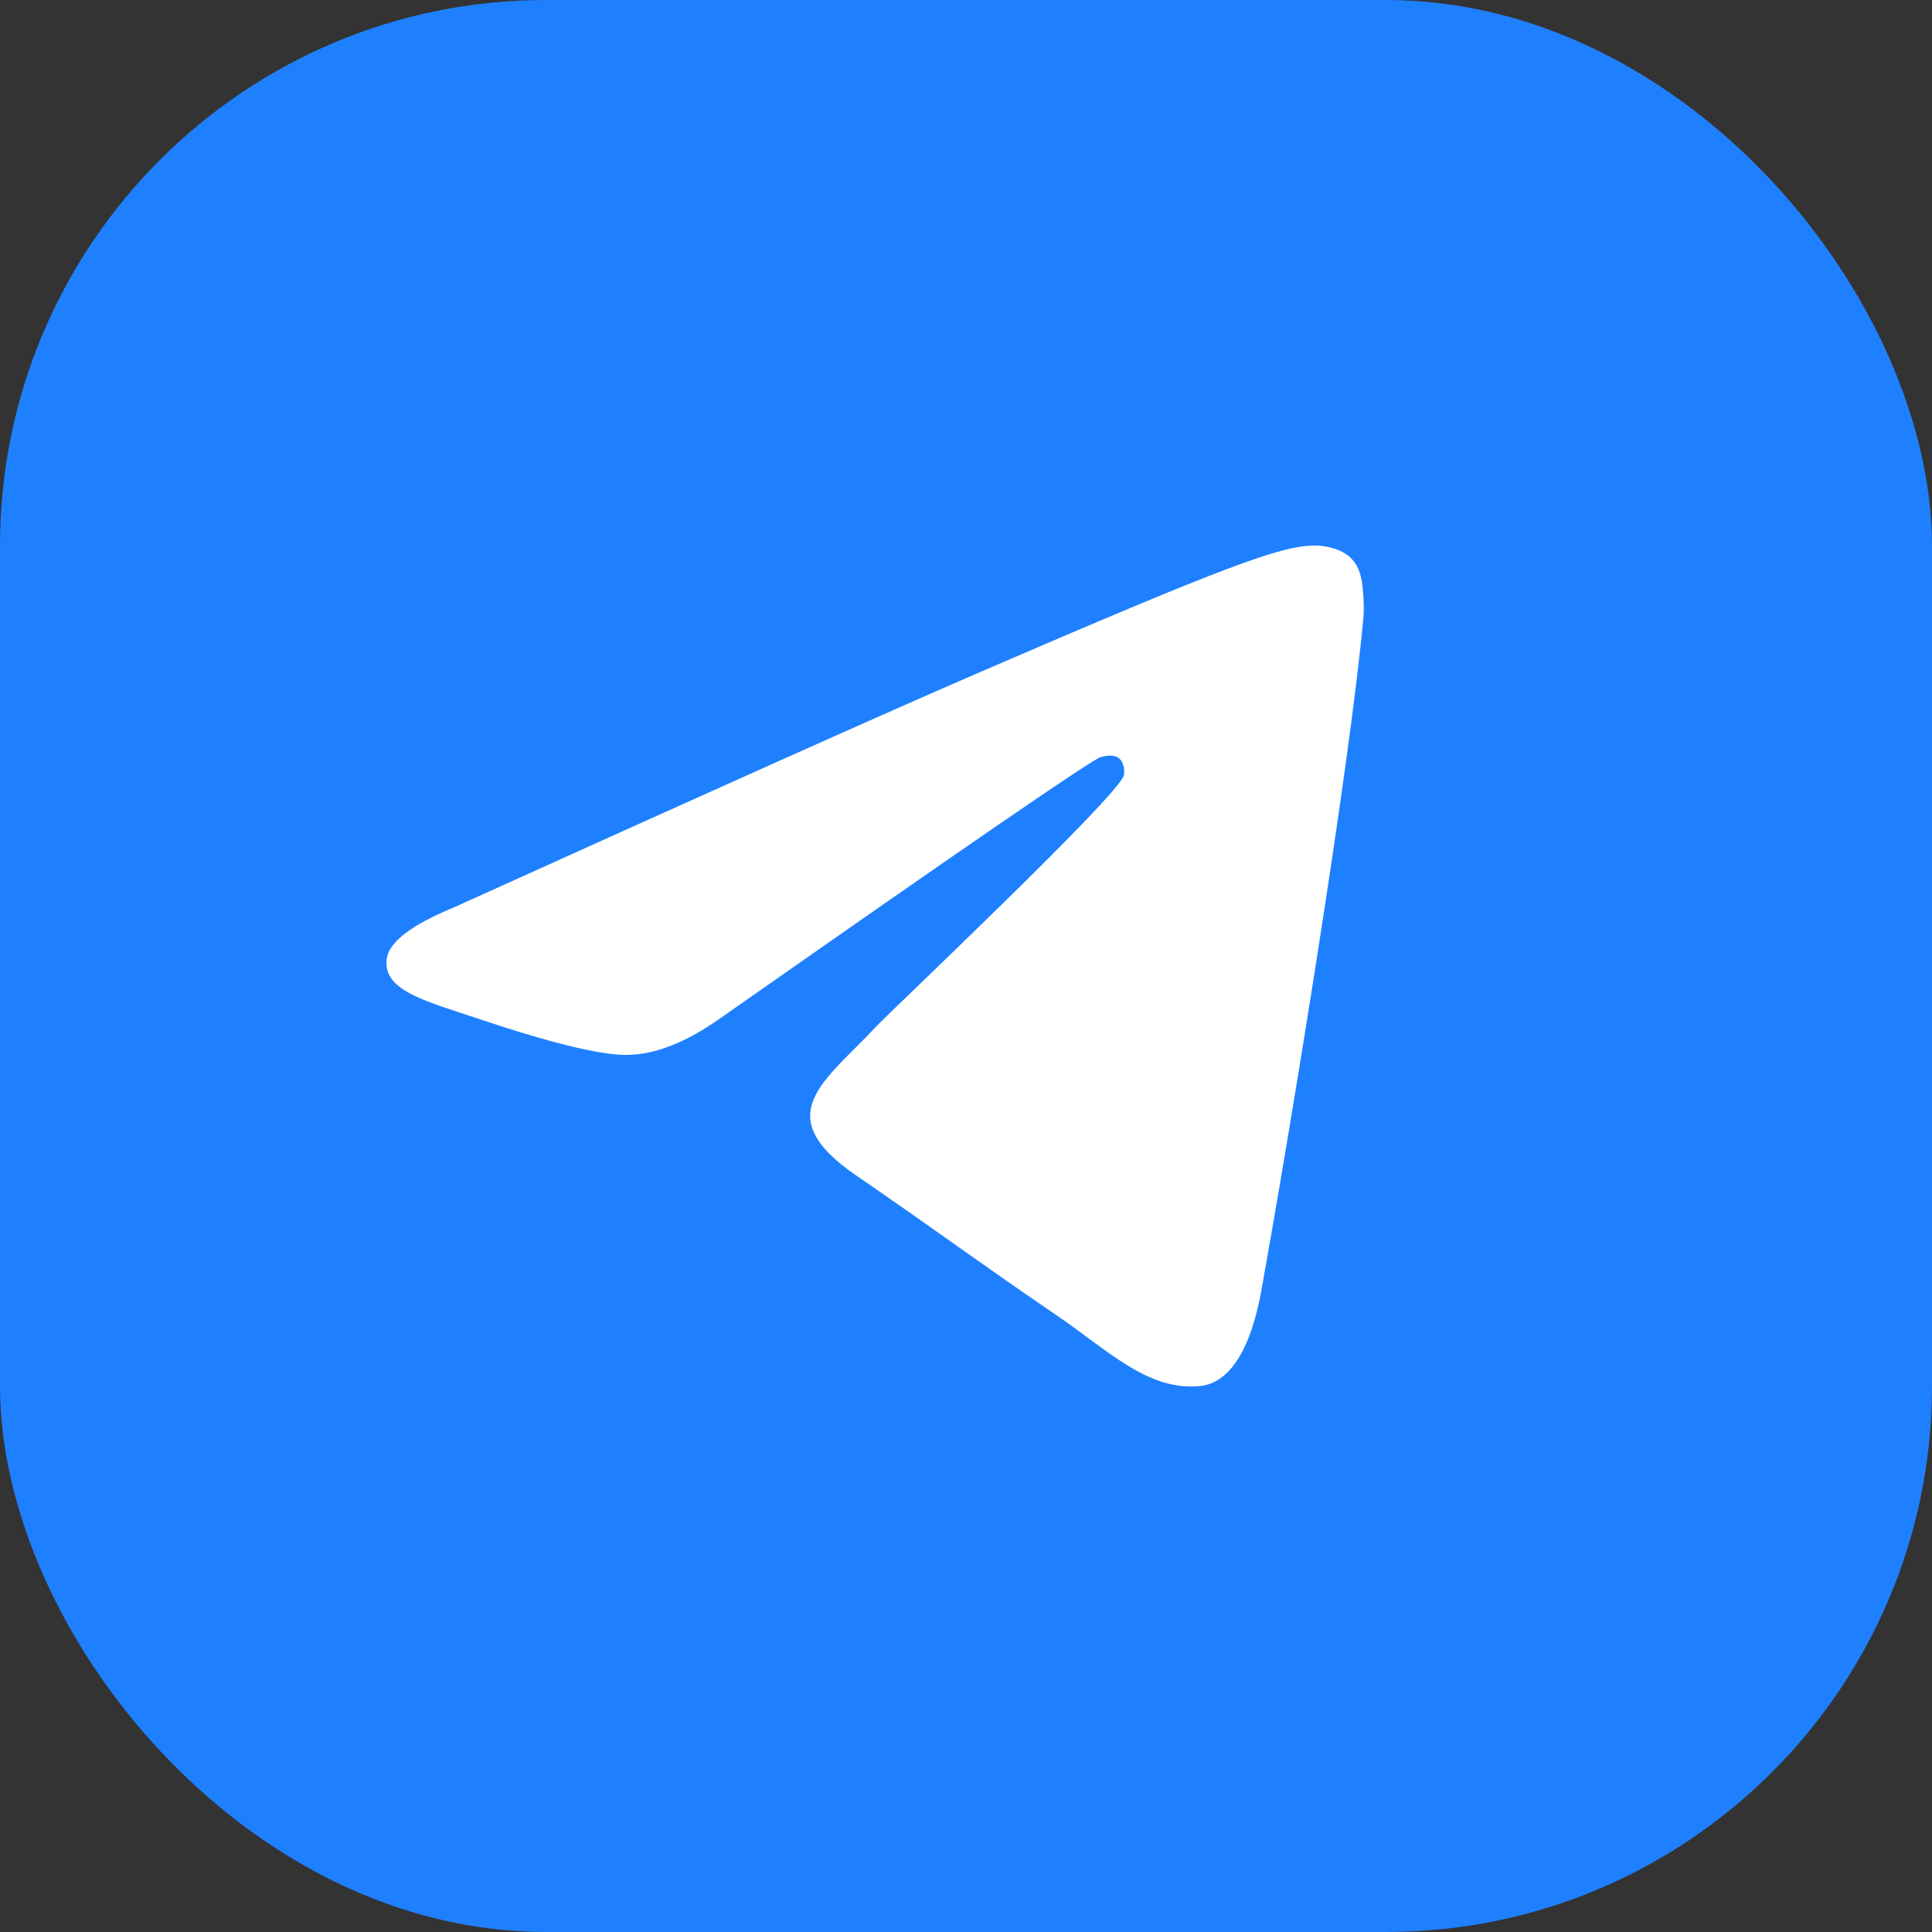
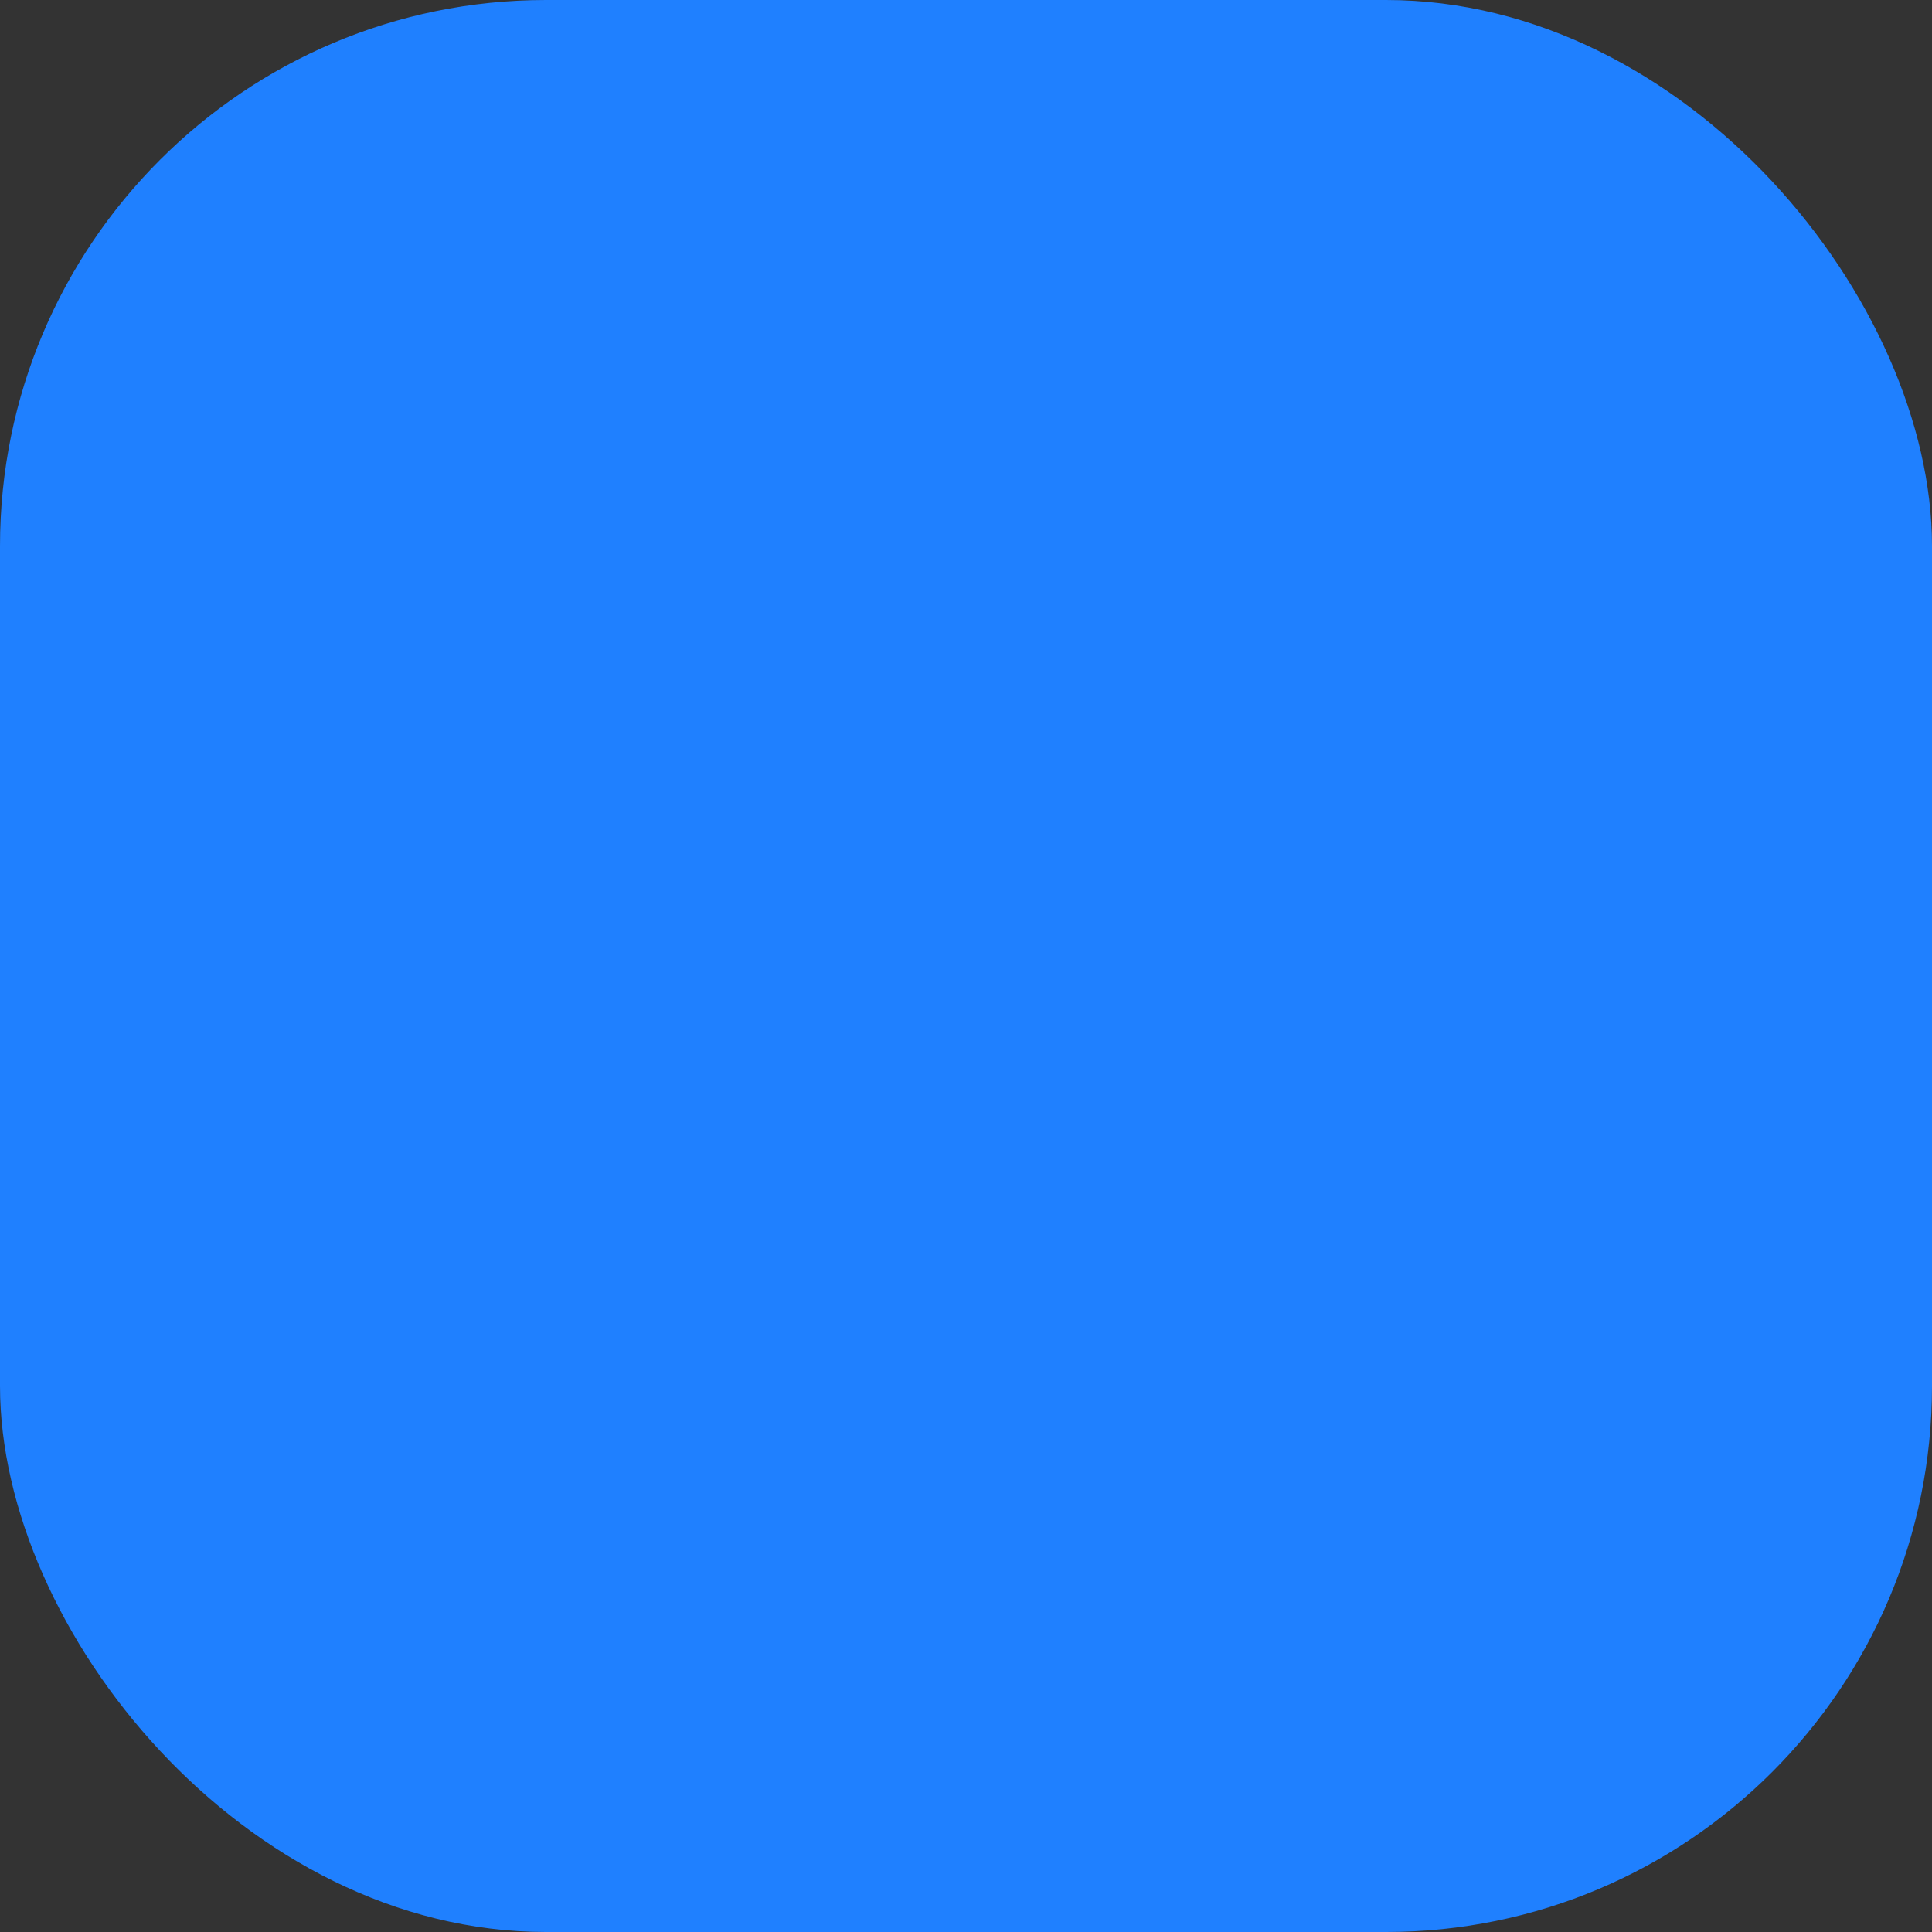
<svg xmlns="http://www.w3.org/2000/svg" width="46" height="46" viewBox="0 0 46 46" fill="none">
  <rect x="0" y="0" width="46" height="46" fill="#333333" stroke="none" />
  <rect width="46" height="46" rx="13" fill="#1F80FF" />
-   <path fill-rule="evenodd" clip-rule="evenodd" d="M10.8 21.608C17.046 18.782 21.212 16.919 23.296 16.019C29.247 13.45 30.483 13.003 31.289 12.988C31.466 12.985 31.863 13.031 32.12 13.247C32.336 13.43 32.396 13.676 32.425 13.85C32.453 14.023 32.489 14.417 32.46 14.725C32.138 18.243 30.742 26.781 30.033 30.721C29.732 32.388 29.141 32.947 28.568 33.002C27.324 33.121 26.379 32.148 25.174 31.328C23.288 30.044 22.222 29.245 20.392 27.992C18.276 26.545 19.648 25.749 20.853 24.449C21.169 24.109 26.651 18.931 26.758 18.461C26.771 18.403 26.783 18.184 26.658 18.068C26.533 17.952 26.348 17.992 26.214 18.023C26.025 18.068 23.012 20.136 17.176 24.226C16.321 24.836 15.546 25.133 14.852 25.117C14.087 25.1 12.615 24.668 11.521 24.299C10.179 23.846 9.113 23.607 9.206 22.837C9.254 22.437 9.785 22.027 10.8 21.608Z" fill="white" />
</svg>